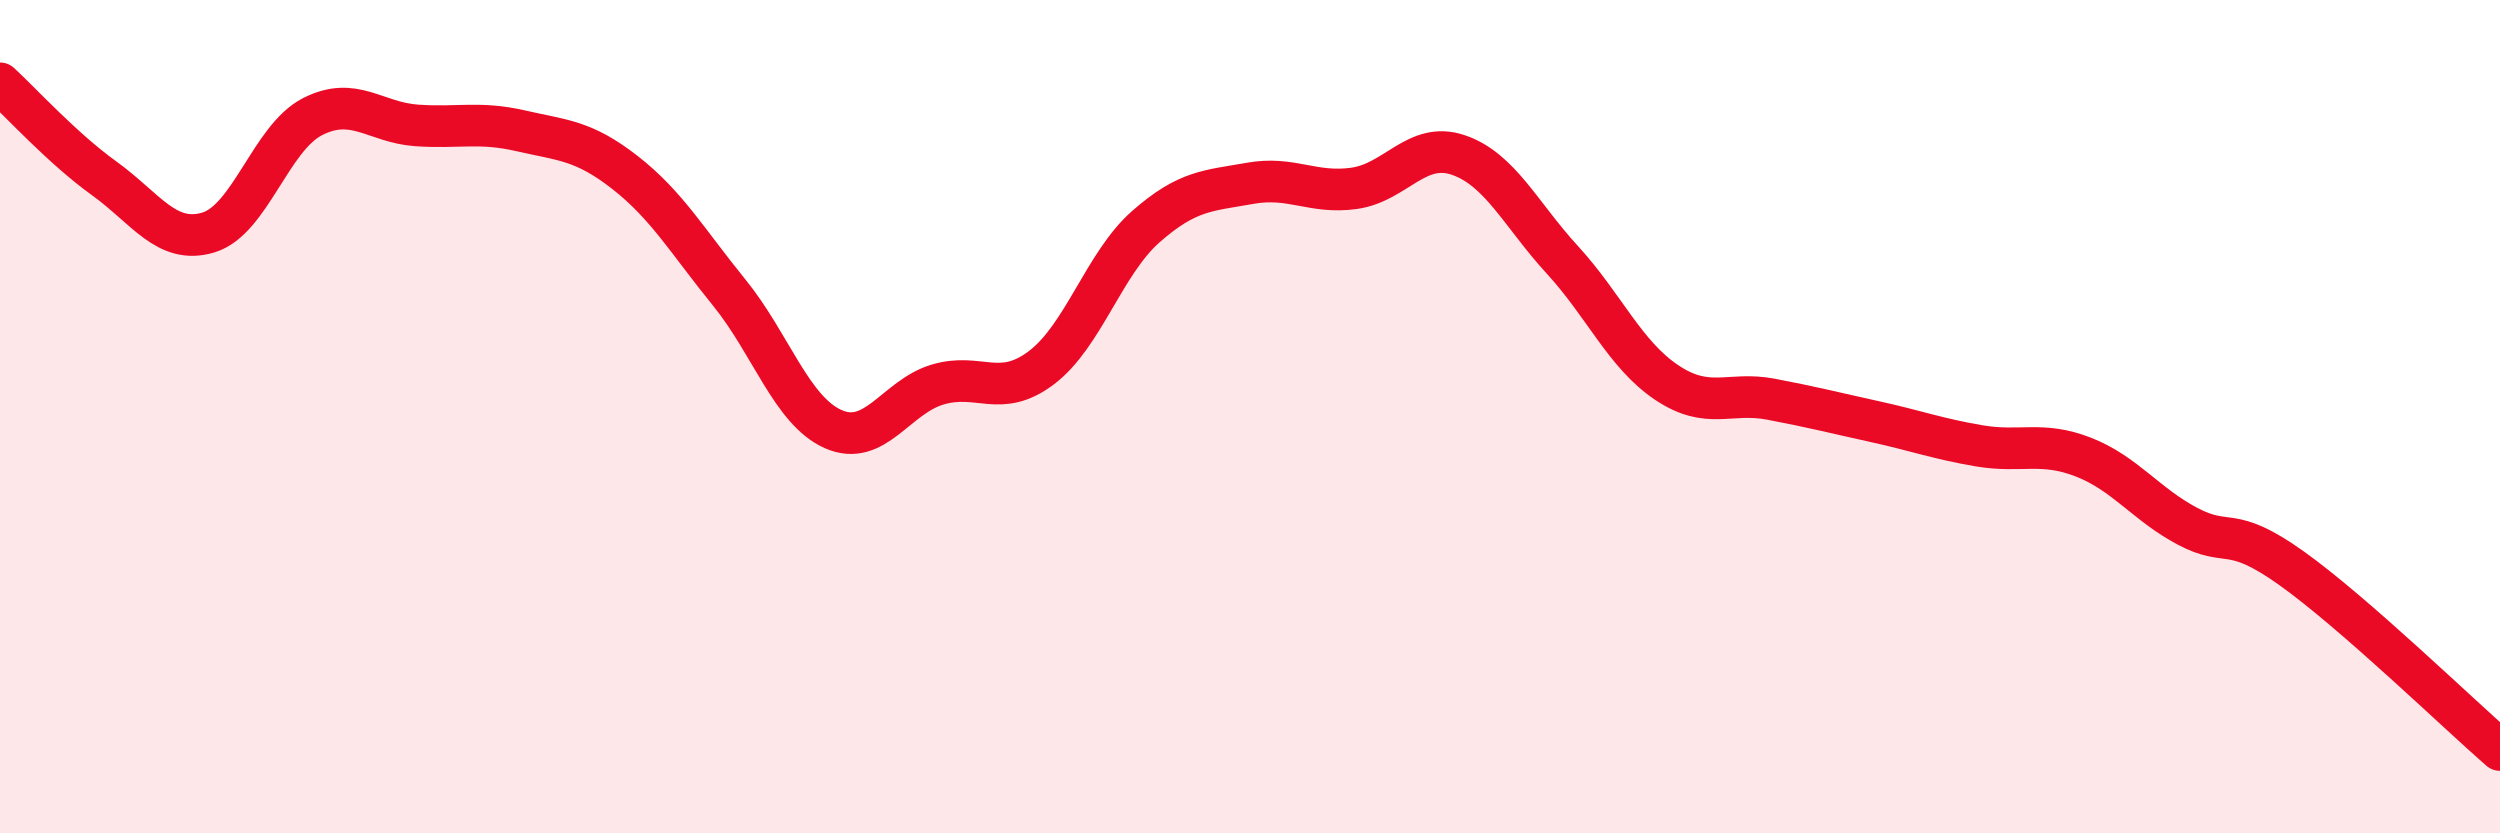
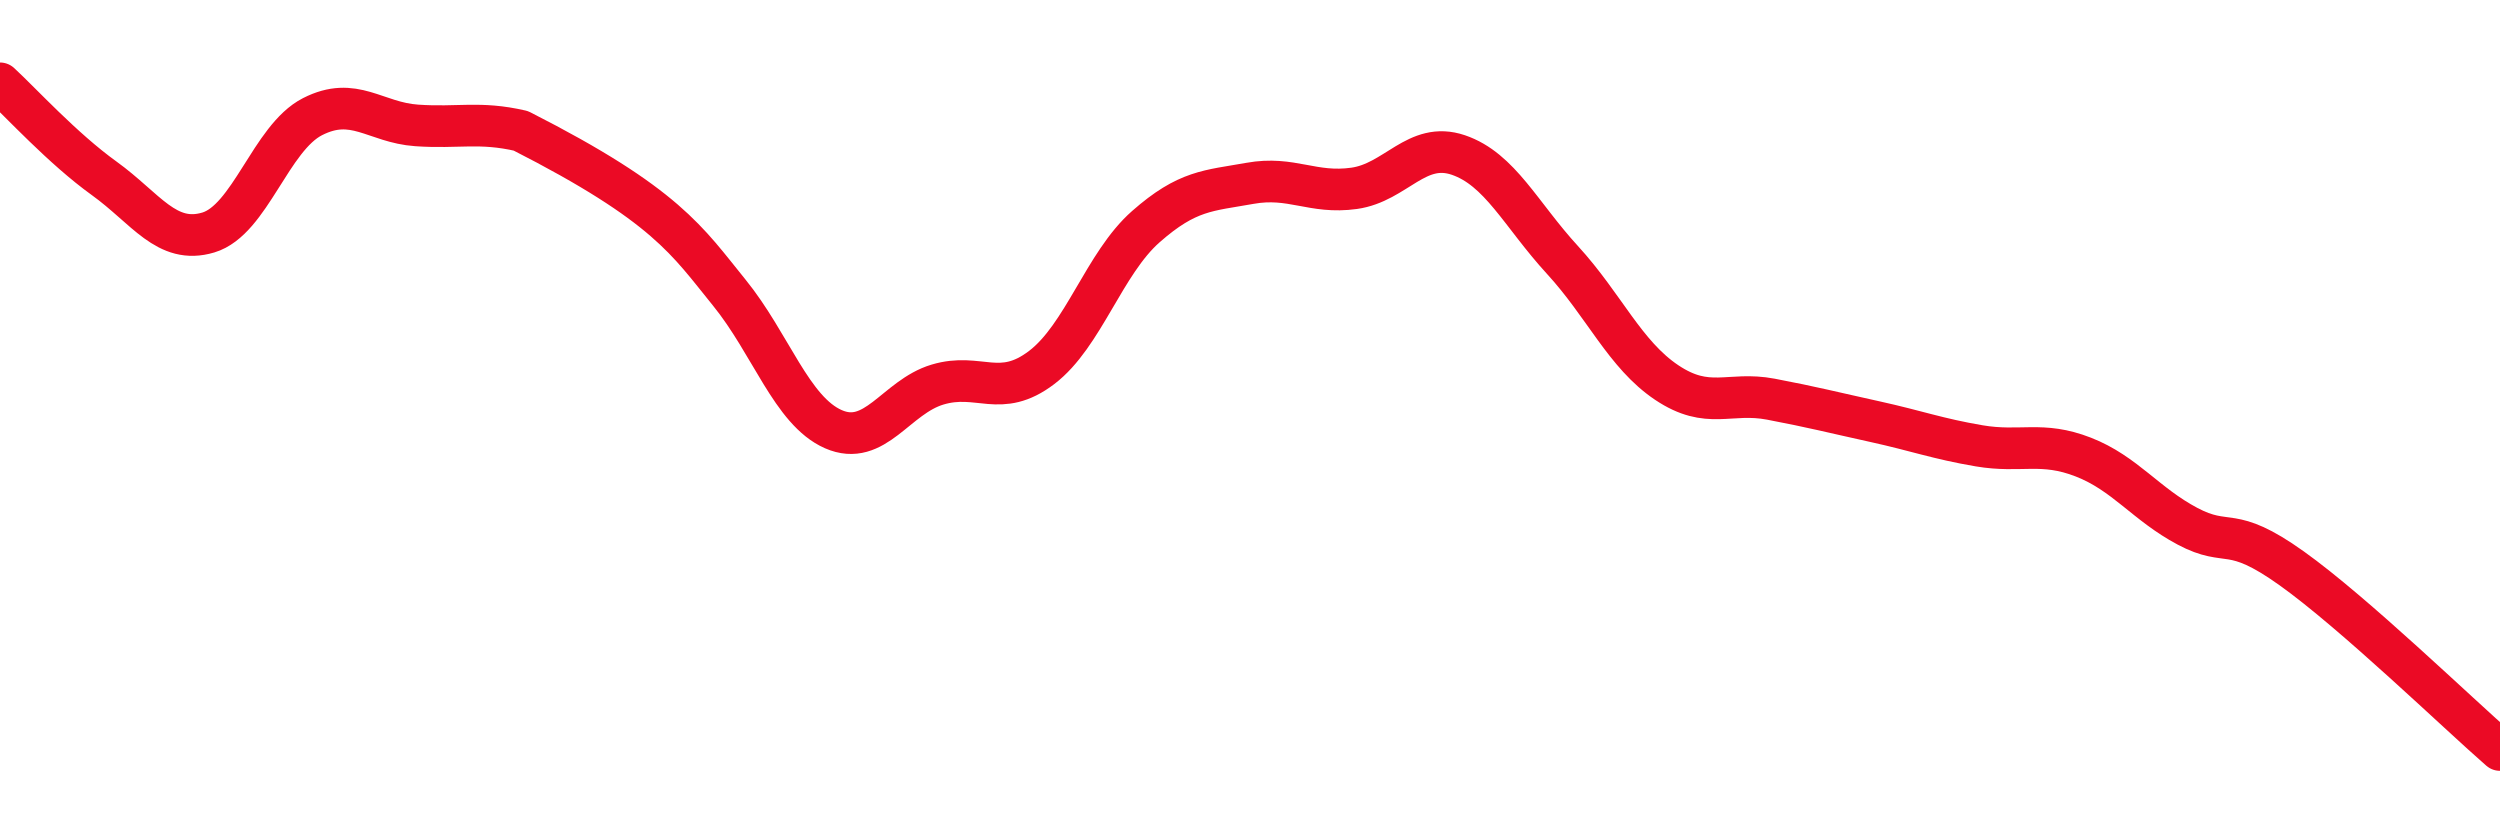
<svg xmlns="http://www.w3.org/2000/svg" width="60" height="20" viewBox="0 0 60 20">
-   <path d="M 0,2 C 0.5,2.46 1.5,3.56 2.5,4.28 C 3.5,5 4,5.88 5,5.58 C 6,5.28 6.5,3.31 7.5,2.8 C 8.5,2.29 9,2.94 10,3.01 C 11,3.08 11.5,2.91 12.5,3.14 C 13.5,3.37 14,3.36 15,4.14 C 16,4.92 16.5,5.79 17.5,7.02 C 18.5,8.25 19,9.86 20,10.3 C 21,10.74 21.5,9.53 22.5,9.23 C 23.5,8.93 24,9.58 25,8.82 C 26,8.06 26.5,6.32 27.5,5.44 C 28.5,4.56 29,4.58 30,4.4 C 31,4.22 31.5,4.66 32.5,4.52 C 33.5,4.38 34,3.38 35,3.72 C 36,4.06 36.5,5.15 37.5,6.24 C 38.5,7.33 39,8.51 40,9.18 C 41,9.85 41.5,9.39 42.5,9.58 C 43.5,9.77 44,9.9 45,10.12 C 46,10.34 46.5,10.53 47.5,10.7 C 48.5,10.87 49,10.58 50,10.97 C 51,11.36 51.5,12.1 52.5,12.63 C 53.5,13.16 53.5,12.57 55,13.64 C 56.5,14.71 59,17.13 60,18L60 20L0 20Z" fill="#EB0A25" opacity="0.1" stroke-linecap="round" stroke-linejoin="round" />
-   <path d="M 0,2 C 0.5,2.46 1.5,3.56 2.5,4.28 C 3.5,5 4,5.88 5,5.58 C 6,5.28 6.5,3.31 7.5,2.8 C 8.5,2.29 9,2.94 10,3.01 C 11,3.08 11.5,2.91 12.5,3.14 C 13.5,3.37 14,3.36 15,4.14 C 16,4.92 16.5,5.79 17.5,7.02 C 18.5,8.25 19,9.86 20,10.3 C 21,10.74 21.5,9.53 22.5,9.23 C 23.5,8.93 24,9.58 25,8.82 C 26,8.06 26.5,6.32 27.5,5.44 C 28.5,4.56 29,4.58 30,4.4 C 31,4.22 31.5,4.66 32.5,4.52 C 33.5,4.38 34,3.38 35,3.72 C 36,4.06 36.5,5.15 37.5,6.24 C 38.5,7.33 39,8.51 40,9.18 C 41,9.85 41.5,9.39 42.5,9.58 C 43.5,9.77 44,9.9 45,10.12 C 46,10.34 46.5,10.53 47.5,10.7 C 48.5,10.87 49,10.58 50,10.97 C 51,11.36 51.5,12.1 52.5,12.63 C 53.5,13.16 53.5,12.57 55,13.64 C 56.5,14.71 59,17.13 60,18" stroke="#EB0A25" stroke-width="1" fill="none" stroke-linecap="round" stroke-linejoin="round" />
+   <path d="M 0,2 C 0.5,2.46 1.5,3.56 2.5,4.28 C 3.5,5 4,5.88 5,5.58 C 6,5.28 6.5,3.31 7.5,2.8 C 8.5,2.29 9,2.94 10,3.01 C 11,3.08 11.5,2.91 12.5,3.14 C 16,4.92 16.5,5.79 17.5,7.02 C 18.5,8.25 19,9.86 20,10.3 C 21,10.74 21.5,9.53 22.5,9.23 C 23.5,8.93 24,9.58 25,8.82 C 26,8.06 26.5,6.32 27.5,5.44 C 28.5,4.56 29,4.58 30,4.4 C 31,4.22 31.5,4.66 32.5,4.52 C 33.5,4.38 34,3.38 35,3.72 C 36,4.06 36.5,5.15 37.5,6.24 C 38.5,7.33 39,8.51 40,9.18 C 41,9.85 41.5,9.39 42.5,9.58 C 43.5,9.77 44,9.9 45,10.12 C 46,10.34 46.5,10.53 47.5,10.7 C 48.5,10.87 49,10.58 50,10.97 C 51,11.36 51.5,12.1 52.5,12.63 C 53.5,13.16 53.5,12.57 55,13.64 C 56.5,14.71 59,17.13 60,18" stroke="#EB0A25" stroke-width="1" fill="none" stroke-linecap="round" stroke-linejoin="round" />
</svg>